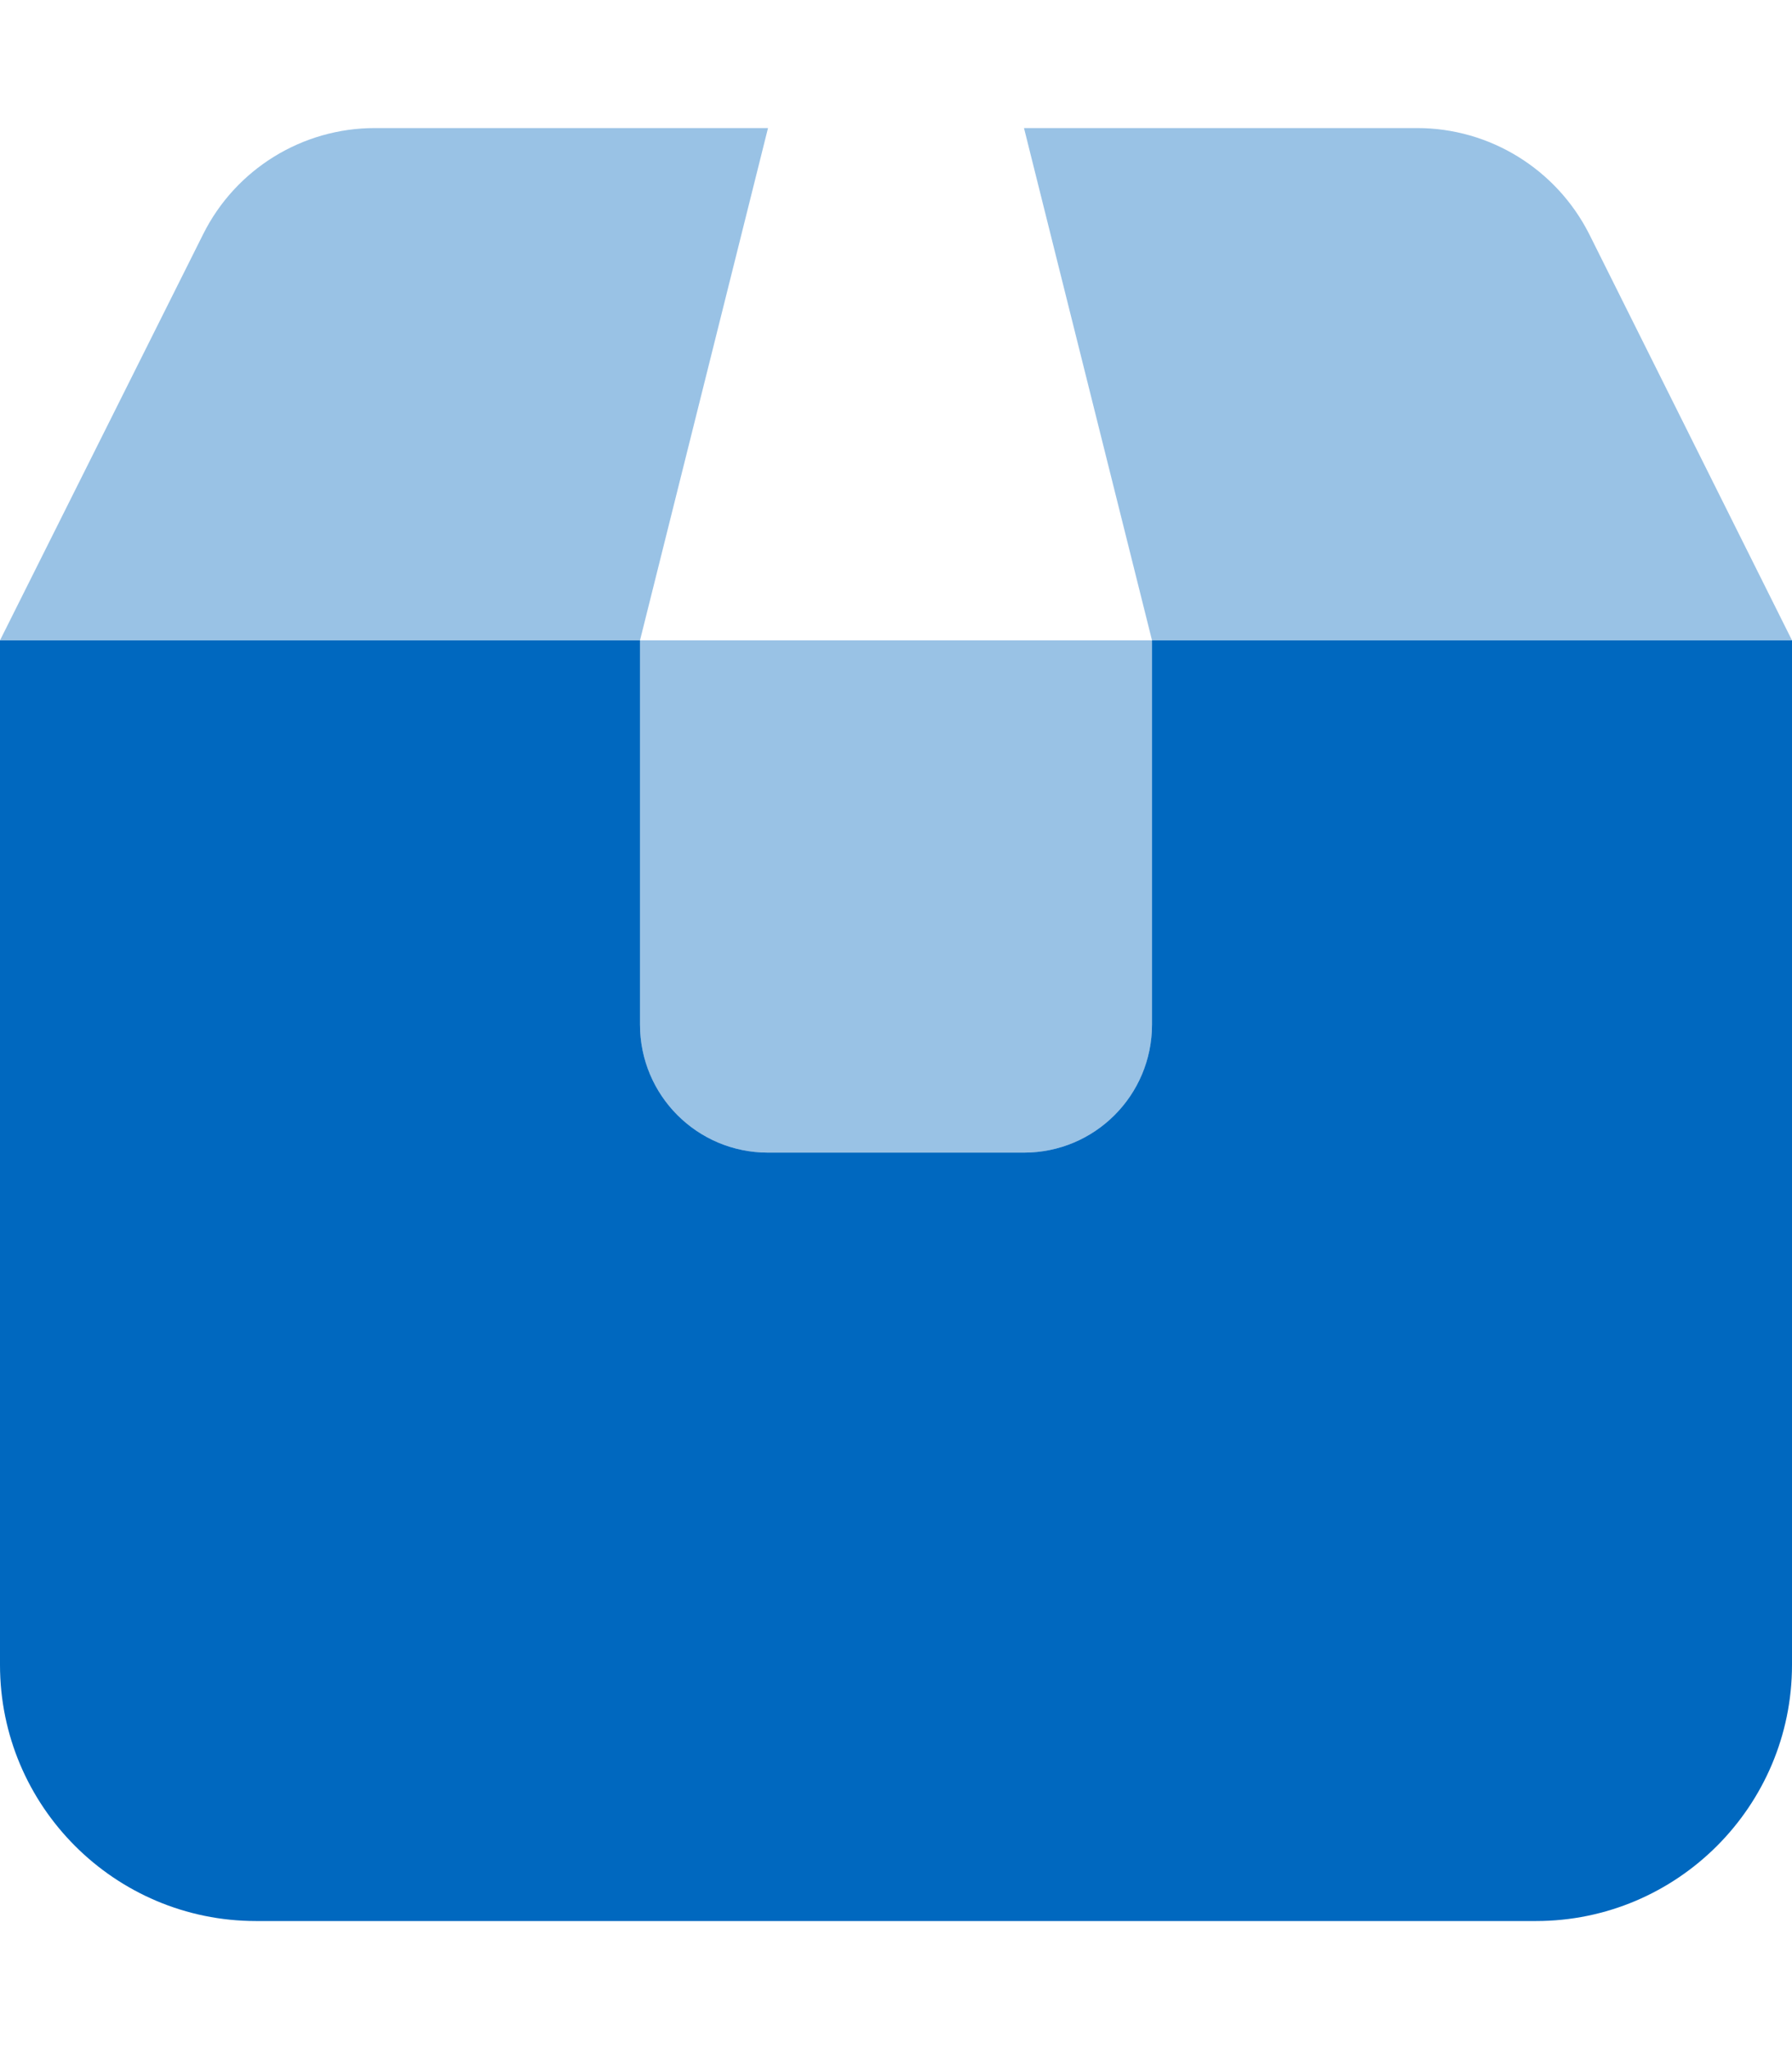
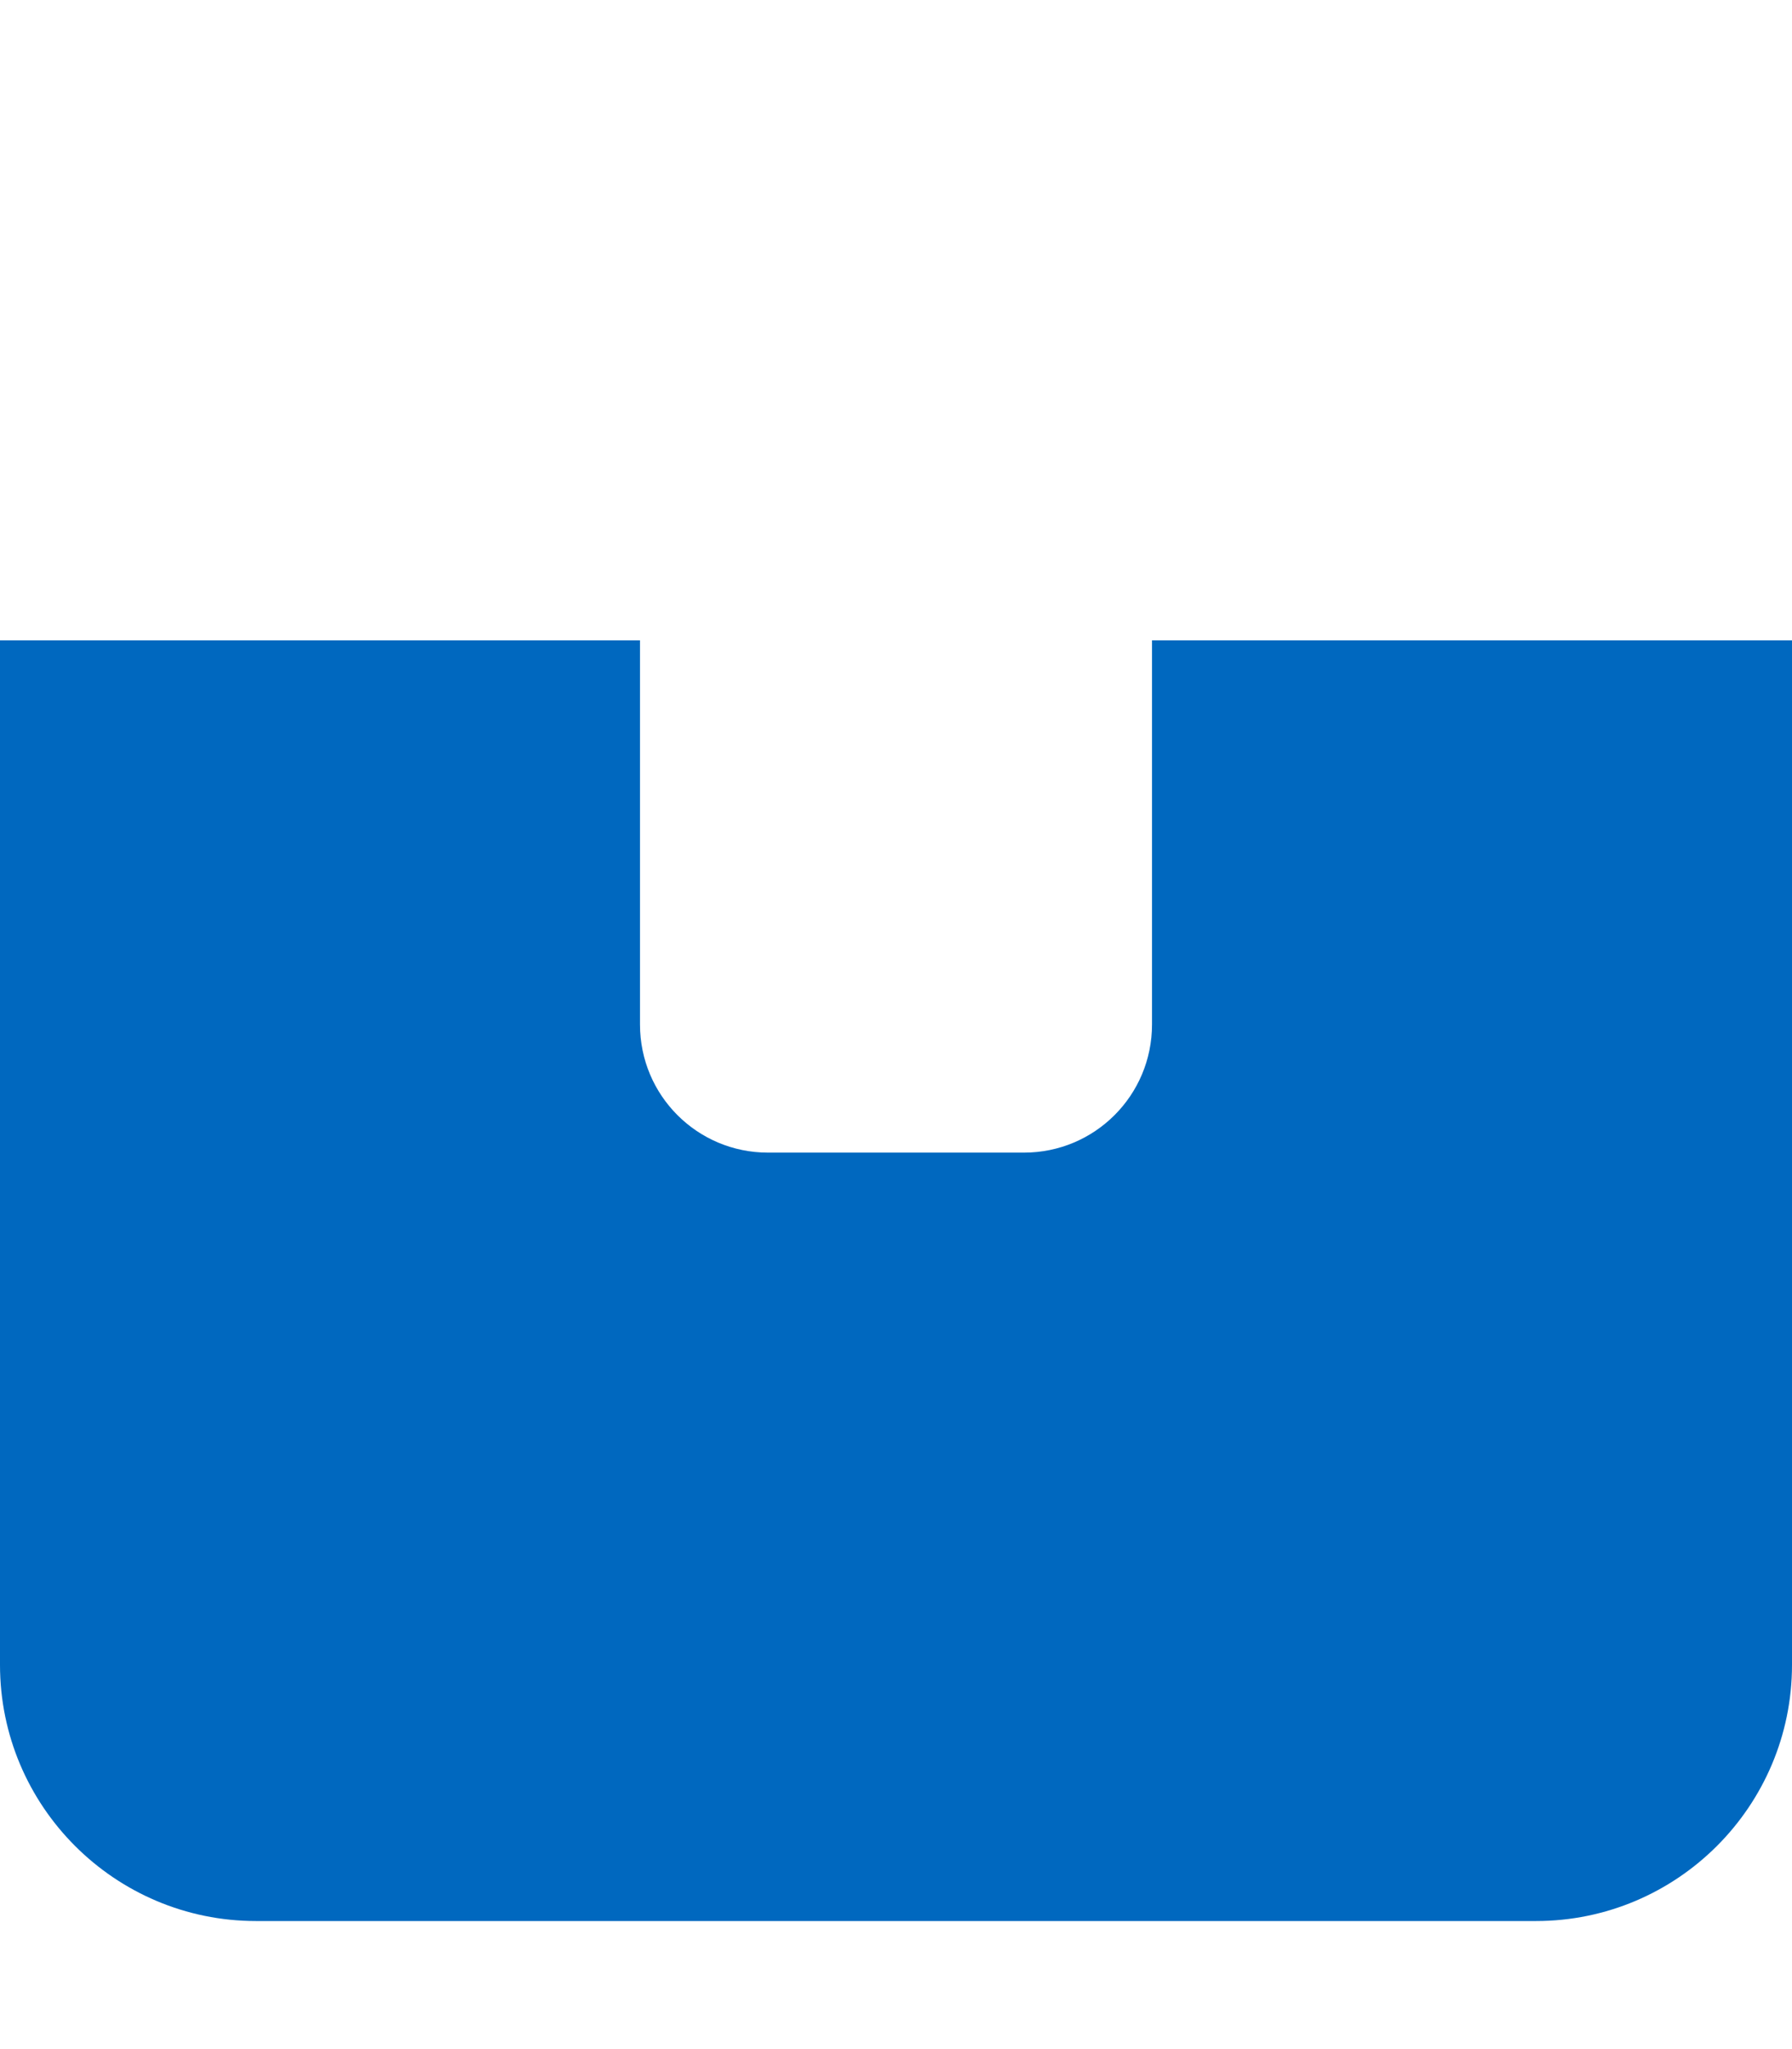
<svg xmlns="http://www.w3.org/2000/svg" width="56" height="64" viewBox="0 0 56 64" fill="none">
  <path d="M36 20H56V52C56 56.413 52.413 60 48 60H8C3.587 60 0 56.413 0 52V20H20V32C20 34.212 21.788 36 24 36H32C34.212 36 36 34.212 36 32V20Z" fill="#0068BF" />
-   <path opacity="0.4" d="M49.663 7.312C48.638 5.287 46.562 4 44.288 4H32L36 20H56L49.663 7.312ZM20 20V32C20 34.212 21.788 36 24 36H32C34.212 36 36 34.212 36 32V20H20ZM20 20L24 4H11.713C9.438 4 7.362 5.287 6.35 7.312L0 20H20Z" fill="#0068BF" />
</svg>